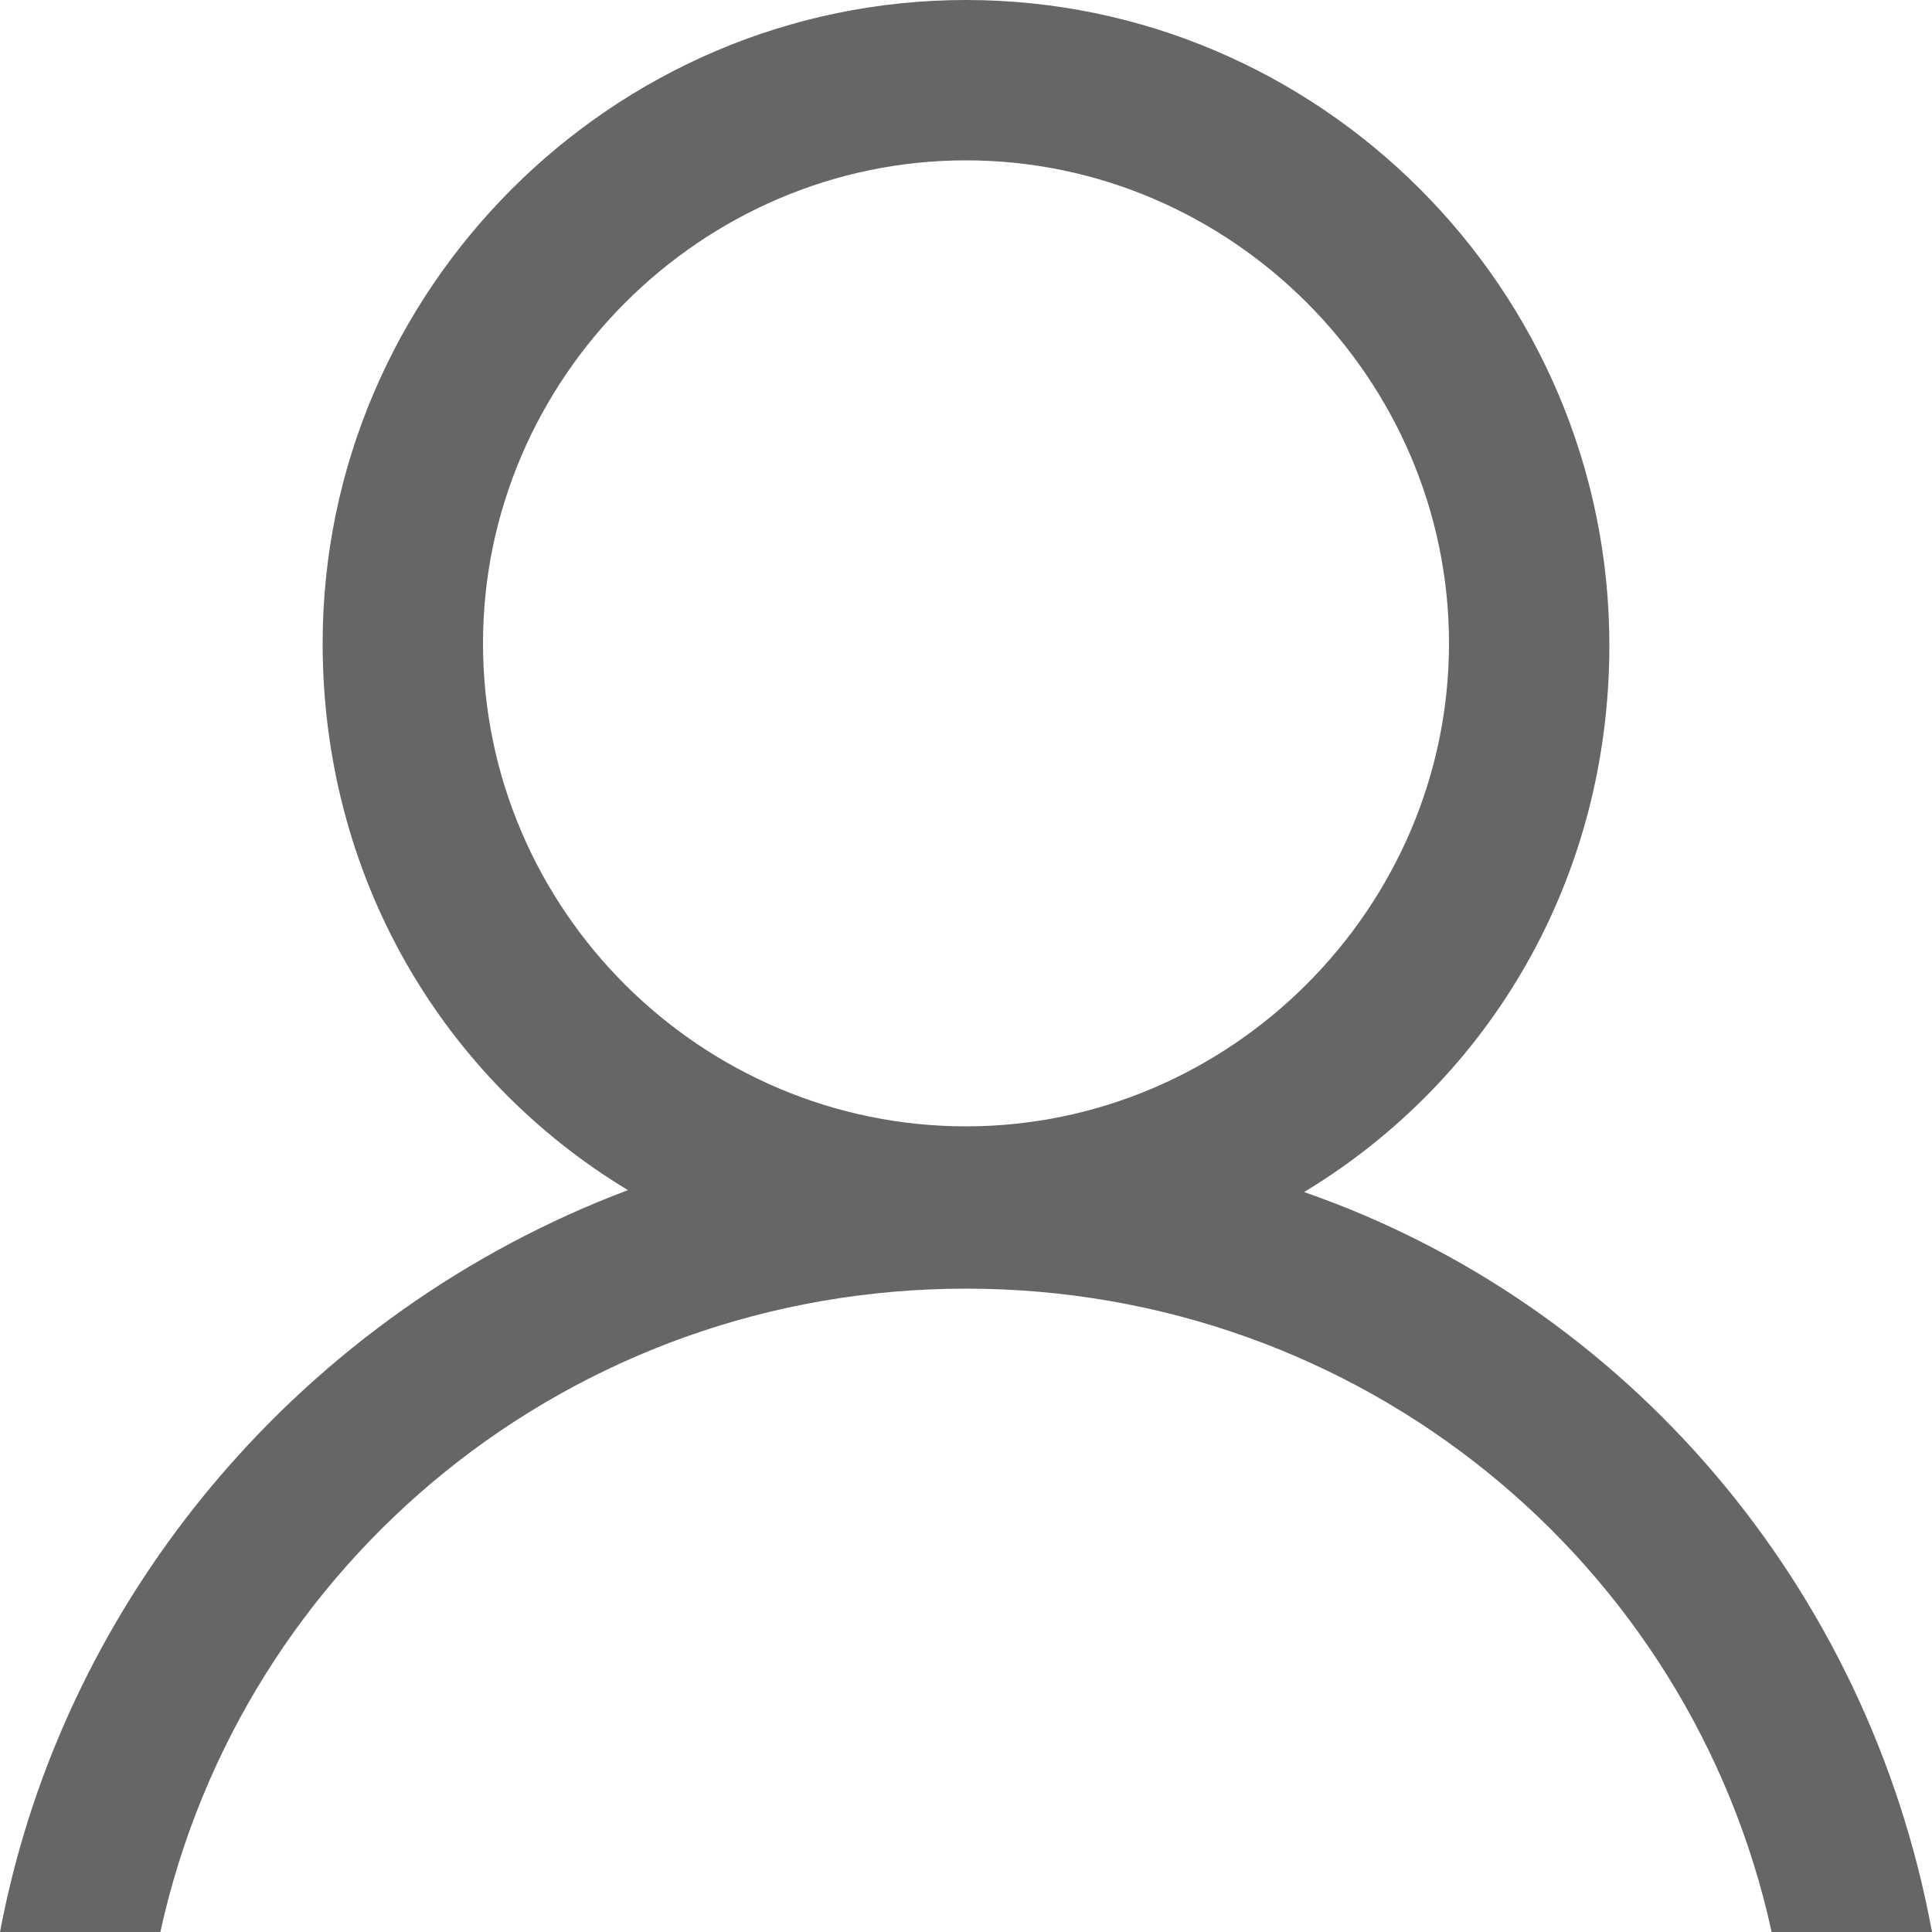
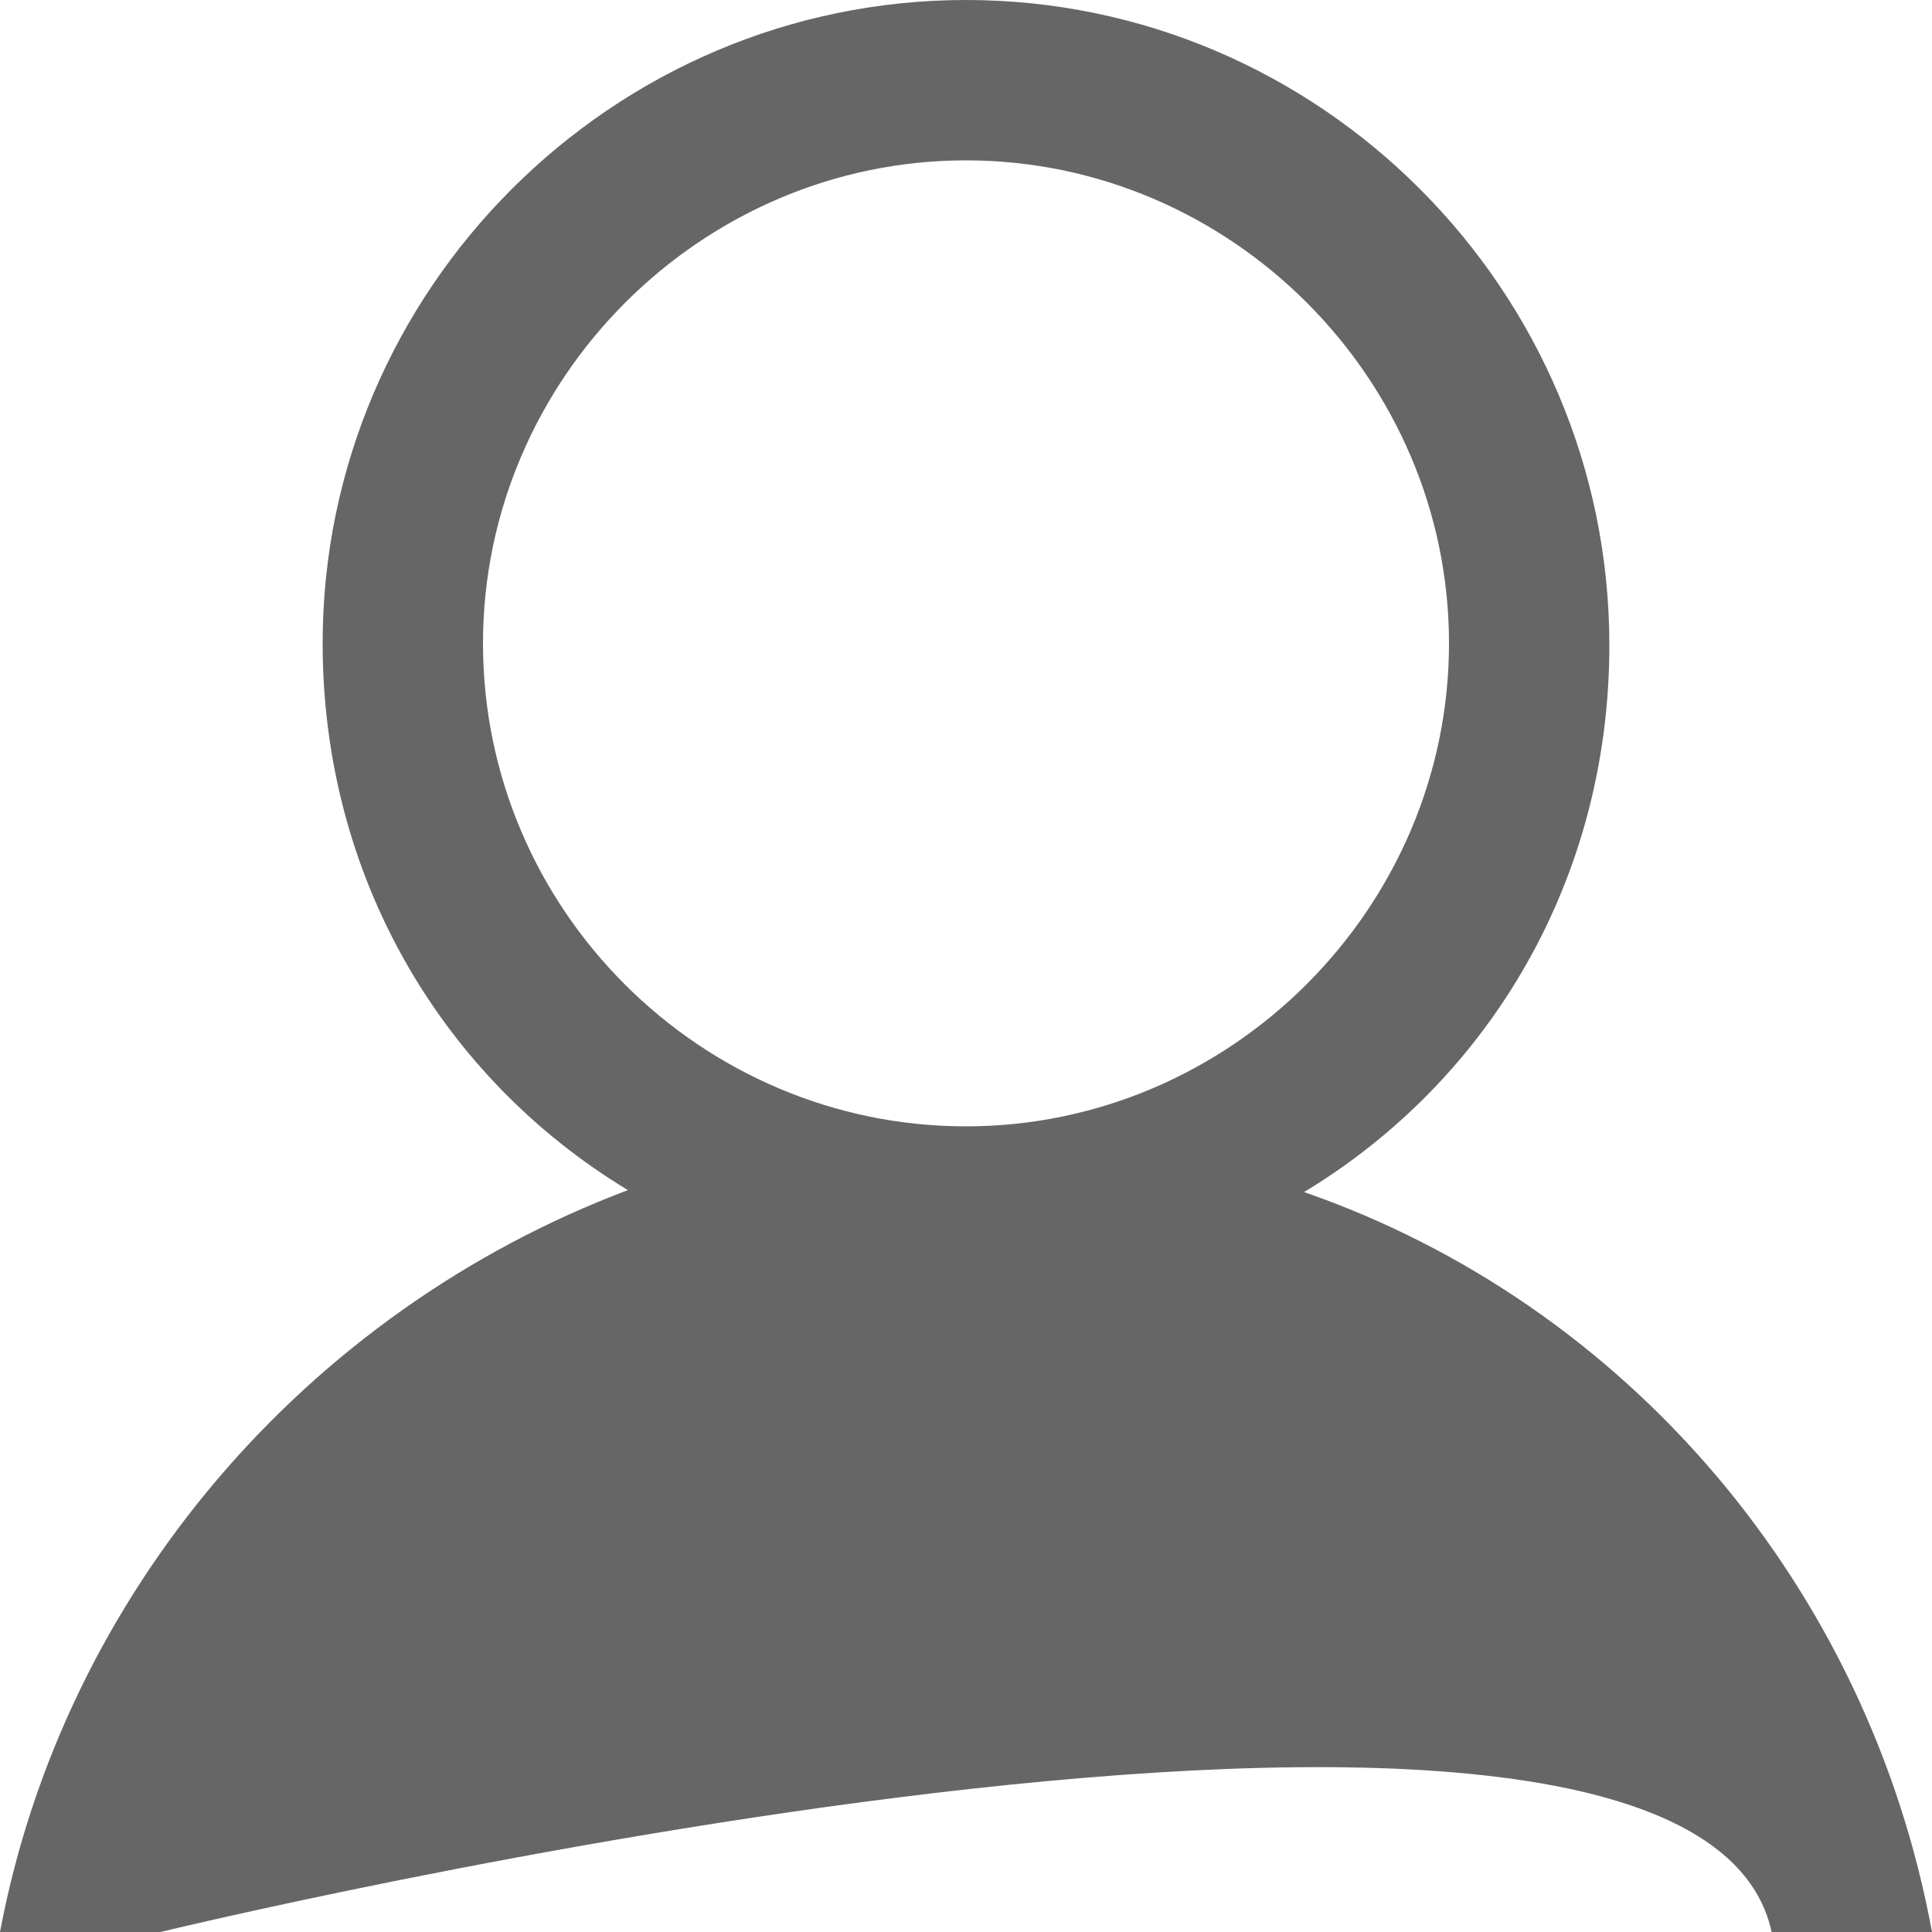
<svg xmlns="http://www.w3.org/2000/svg" x="0px" y="0px" viewBox="0 0 100 100" enable-background="new 0 0 100 100" xml:space="preserve" width="100" height="100">
  <g>
-     <path fill="#666666" d="M67.5,61.7c9.6-5.8,15.8-16.2,15.8-28.3C83.3,15,68.3,0,50,0S16.7,15,16.7,33.3c0,12.1,6.2,22.5,15.8,28.3 C15.8,67.9,3.3,82.5,0,100h8.3C12.5,80.8,29.6,66.7,50,66.7S87.5,80.8,91.7,100h8.3C96.7,82.1,84.2,67.5,67.5,61.7z M25,33.3 c0-13.7,11.3-25,25-25s25,11.3,25,25s-11.3,25-25,25S25,47.1,25,33.3z" />
+     <path fill="#666666" d="M67.5,61.7c9.6-5.8,15.8-16.2,15.8-28.3C83.3,15,68.3,0,50,0S16.7,15,16.7,33.3c0,12.1,6.2,22.5,15.8,28.3 C15.8,67.9,3.3,82.5,0,100h8.3S87.5,80.8,91.7,100h8.3C96.7,82.1,84.2,67.5,67.5,61.7z M25,33.3 c0-13.7,11.3-25,25-25s25,11.3,25,25s-11.3,25-25,25S25,47.1,25,33.3z" />
  </g>
</svg>